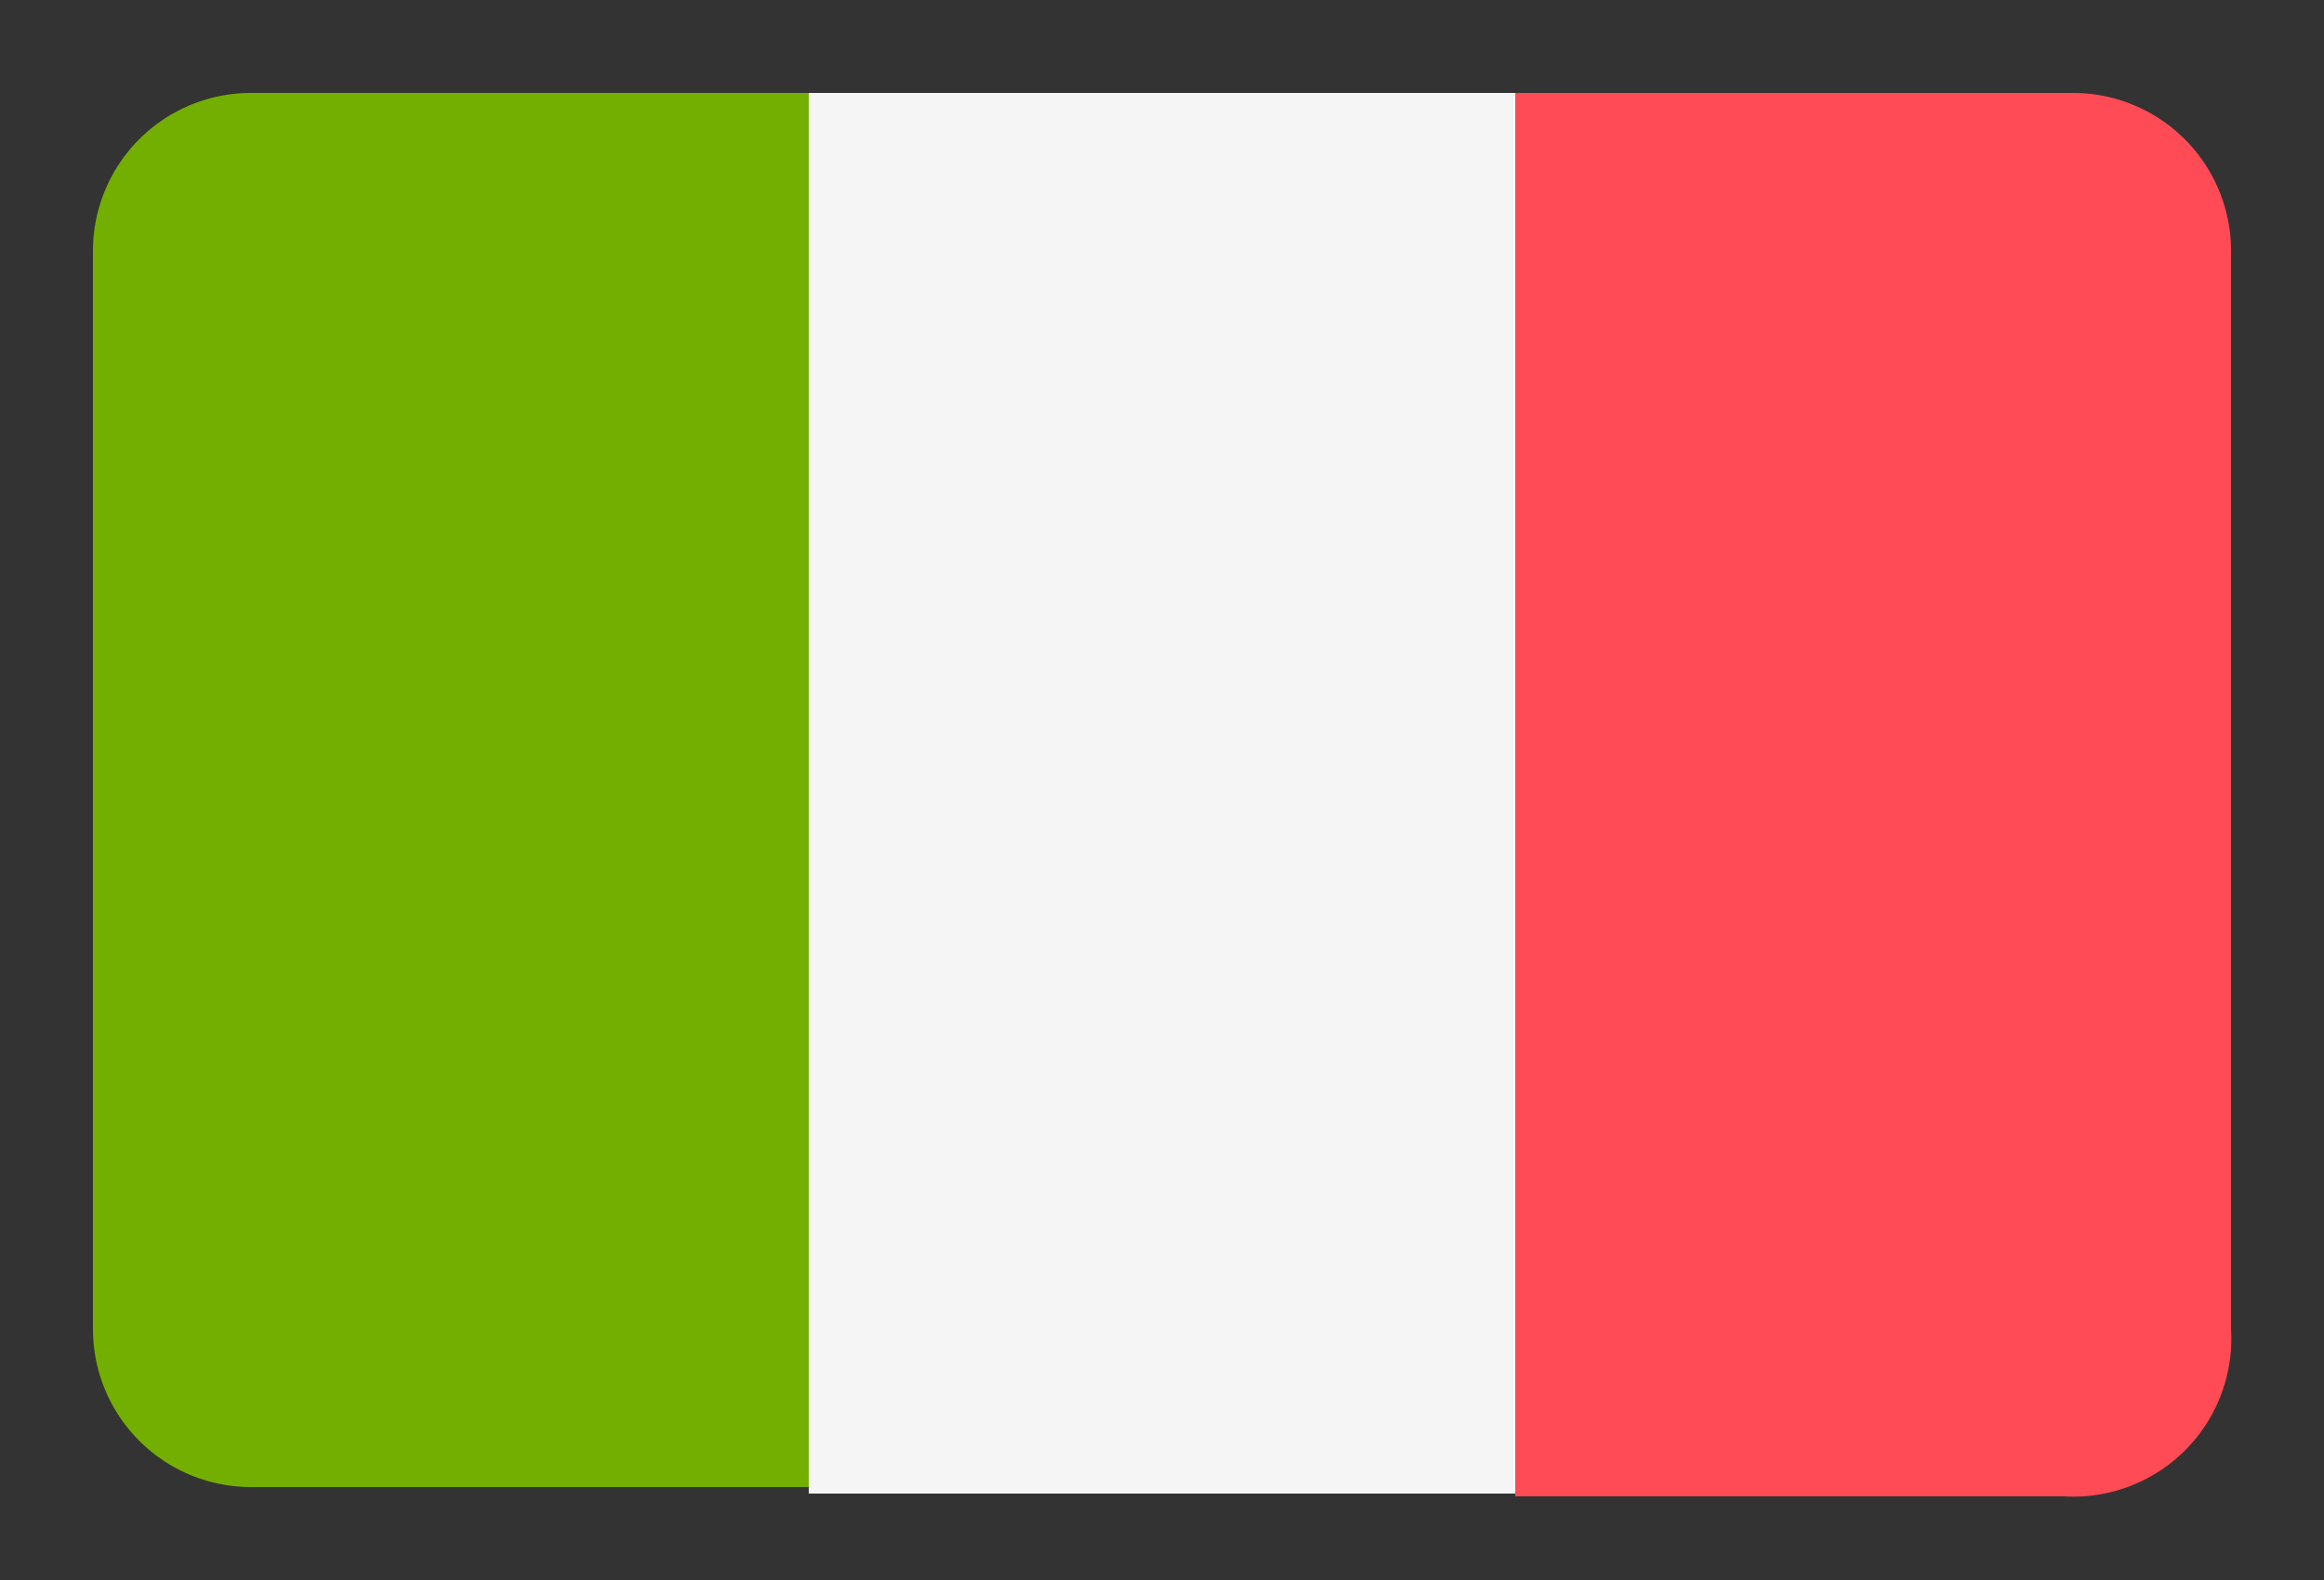
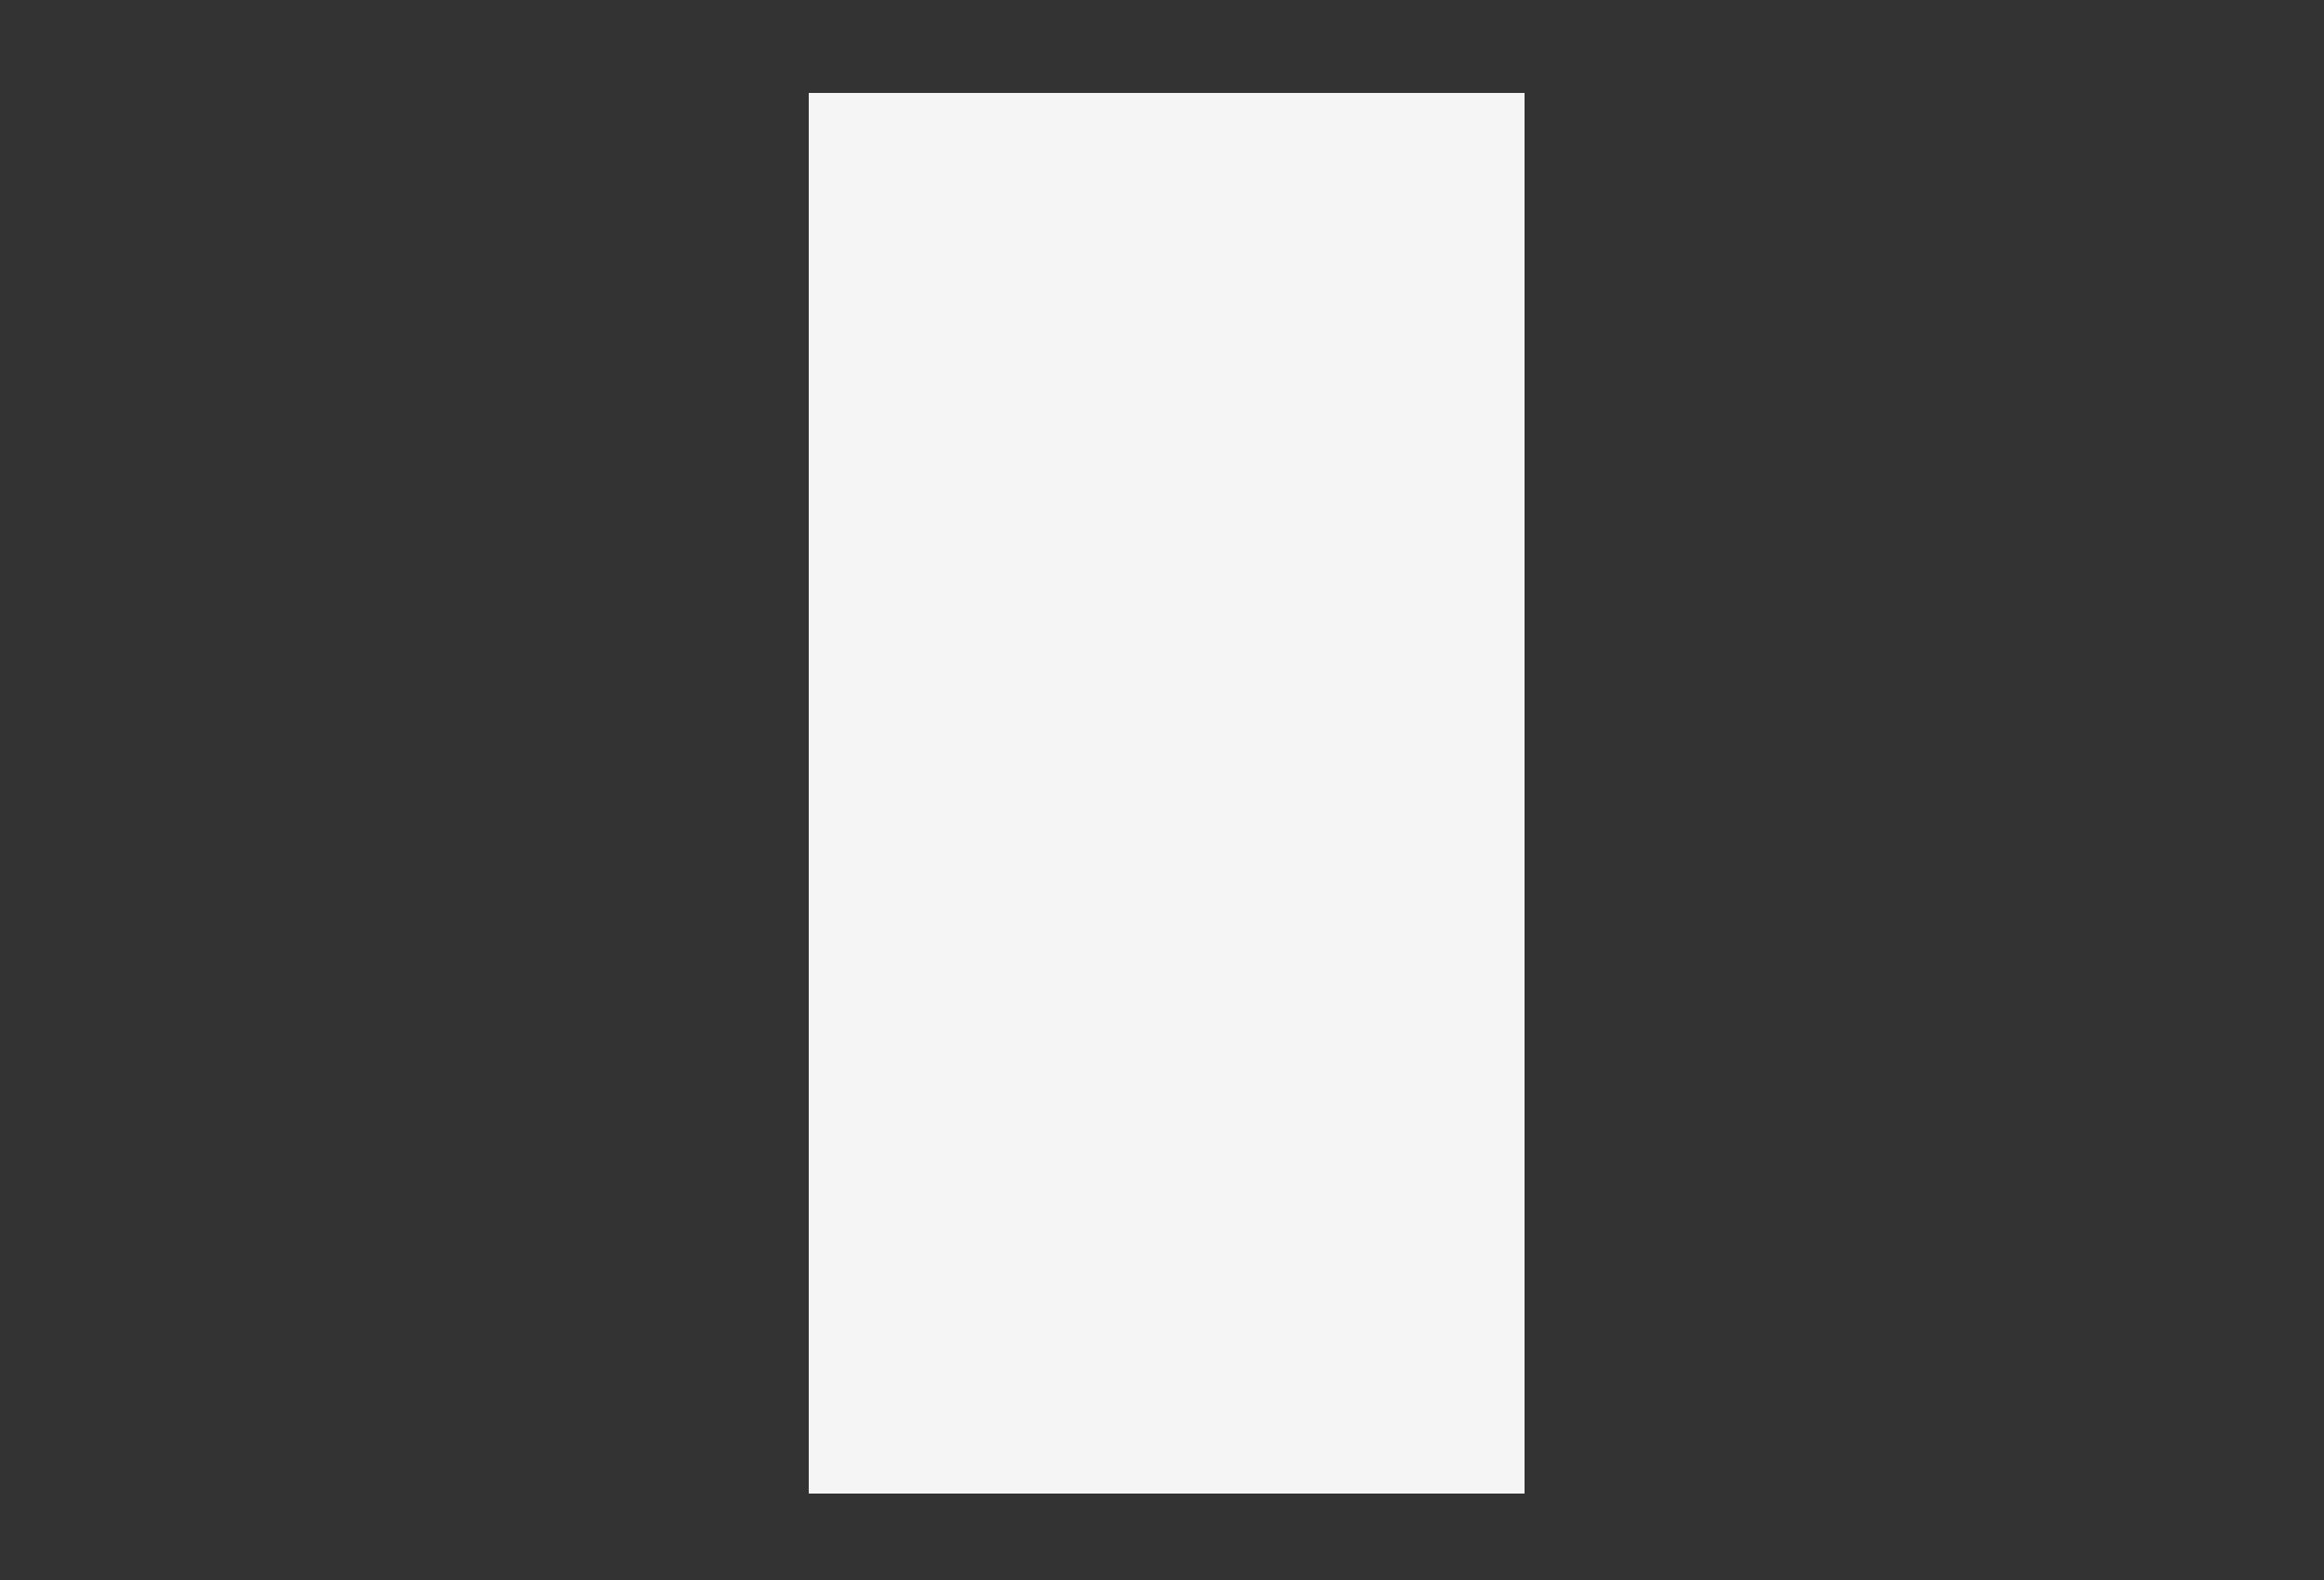
<svg xmlns="http://www.w3.org/2000/svg" id="Layer_1" data-name="Layer 1" width="25" height="17" viewBox="0 0 25 17">
  <rect x="0" y="0" width="25" height="17" fill="#333333" stroke="none" />
  <defs>
    <style>.cls-1{fill:#73af00;}.cls-2{fill:#f5f5f5;}.cls-3{fill:#ff4b55;}</style>
  </defs>
  <title>flag_it</title>
-   <path class="cls-1" d="M2.7,1A1.7,1.7,0,0,0,1,2.7V14.3a1.7,1.7,0,0,0,1.7,1.7H8.7V1Z" />
  <rect class="cls-2" x="8.7" y="1" width="7.7" height="15.07" />
-   <path class="cls-3" d="M22.3,1H16.3V16.1h5.9A1.7,1.7,0,0,0,24,14.3V2.7A1.7,1.7,0,0,0,22.3,1Z" />
</svg>